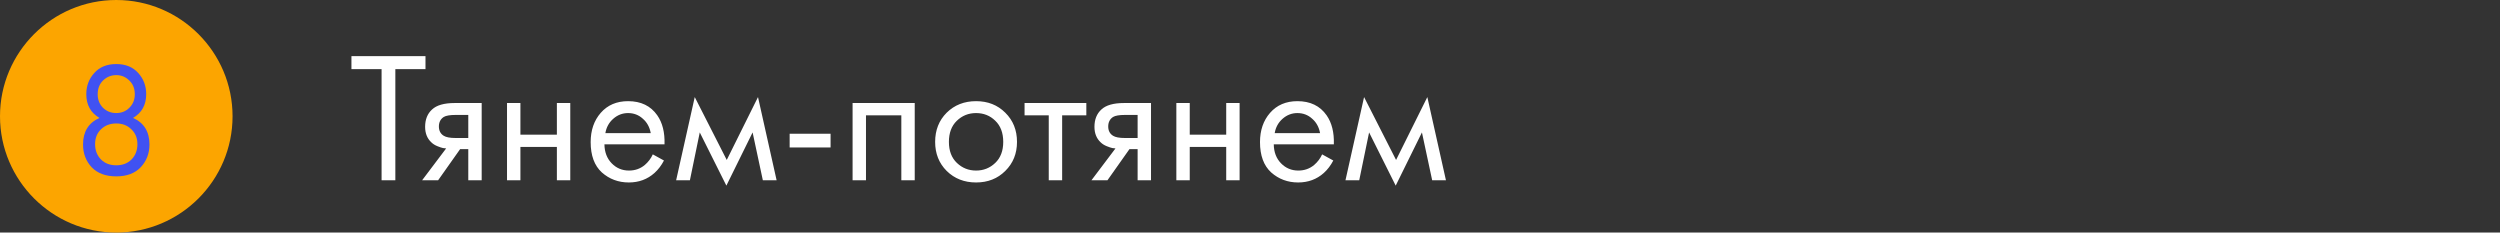
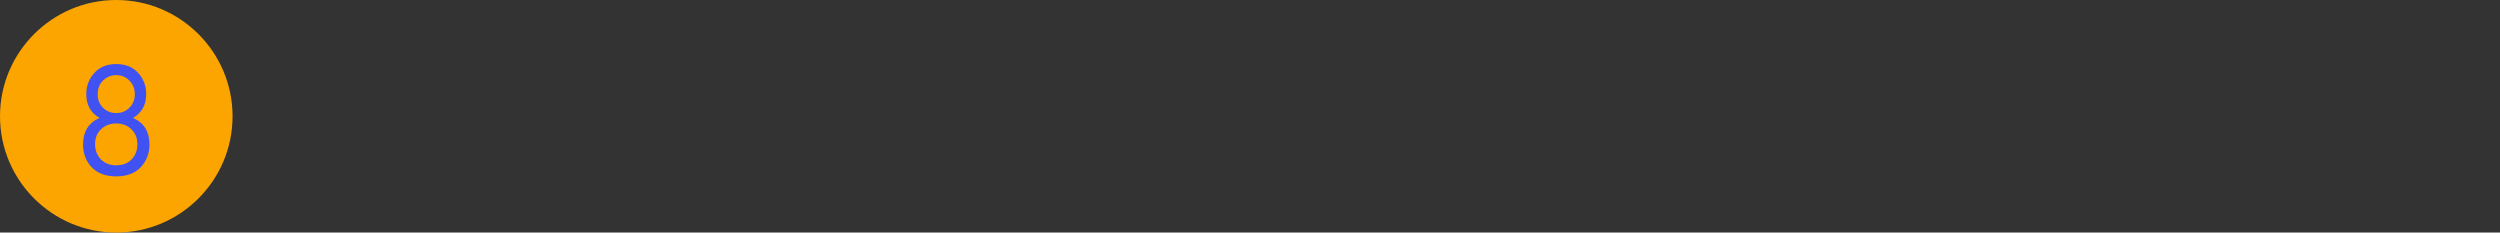
<svg xmlns="http://www.w3.org/2000/svg" width="430" height="40" viewBox="0 0 430 40" fill="none">
  <rect x="0" y="0" width="430" height="40" fill="#333333" stroke="none" />
  <path fill-rule="evenodd" clip-rule="evenodd" d="M20 40C31.028 40 40 31.028 40 20C40 8.972 31.028 0 20 0C8.972 0 0 8.972 0 20C0 31.028 8.972 40 20 40Z" fill="#FCA500" />
  <path d="M22.879 20.284C24.764 21.124 25.707 22.645 25.707 24.848C25.707 26.397 25.203 27.704 24.195 28.768C23.206 29.813 21.806 30.336 19.995 30.336C18.184 30.336 16.775 29.813 15.767 28.768C14.778 27.704 14.283 26.397 14.283 24.848C14.283 22.645 15.226 21.124 17.111 20.284C15.599 19.407 14.843 18.044 14.843 16.196C14.843 14.777 15.3 13.564 16.215 12.556C17.13 11.529 18.39 11.016 19.995 11.016C21.6 11.016 22.86 11.529 23.775 12.556C24.69 13.564 25.147 14.777 25.147 16.196C25.147 18.044 24.391 19.407 22.879 20.284ZM17.699 18.52C18.315 19.136 19.08 19.444 19.995 19.444C20.91 19.444 21.666 19.136 22.263 18.52C22.879 17.904 23.187 17.139 23.187 16.224C23.187 15.235 22.87 14.441 22.235 13.844C21.619 13.228 20.872 12.92 19.995 12.92C19.118 12.92 18.362 13.228 17.727 13.844C17.111 14.441 16.803 15.235 16.803 16.224C16.803 17.139 17.102 17.904 17.699 18.52ZM17.363 27.424C18.035 28.096 18.912 28.432 19.995 28.432C21.078 28.432 21.955 28.096 22.627 27.424C23.299 26.733 23.635 25.856 23.635 24.792C23.635 23.747 23.29 22.897 22.599 22.244C21.927 21.572 21.059 21.236 19.995 21.236C18.931 21.236 18.054 21.572 17.363 22.244C16.691 22.897 16.355 23.747 16.355 24.792C16.355 25.856 16.691 26.733 17.363 27.424Z" fill="#4052F2" />
-   <path d="M73.184 11.896H68V31H65.632V11.896H60.448V9.656H73.184V11.896ZM72.609 31L76.737 25.528C76.609 25.528 76.427 25.507 76.193 25.464C75.979 25.421 75.659 25.315 75.233 25.144C74.806 24.973 74.454 24.749 74.177 24.472C73.473 23.811 73.121 22.925 73.121 21.816C73.121 20.557 73.515 19.565 74.305 18.84C75.094 18.093 76.395 17.72 78.209 17.72H82.849V31H80.545V25.656H79.137L75.361 31H72.609ZM80.545 23.736V19.768H78.401C77.398 19.768 76.705 19.885 76.321 20.12C75.766 20.483 75.489 21.027 75.489 21.752C75.489 22.477 75.766 23.011 76.321 23.352C76.726 23.608 77.409 23.736 78.369 23.736H80.545ZM87.207 31V17.72H89.511V23.16H95.783V17.72H98.087V31H95.783V25.272H89.511V31H87.207ZM112.282 26.552L114.202 27.608C113.754 28.461 113.21 29.176 112.57 29.752C111.354 30.84 109.882 31.384 108.154 31.384C106.362 31.384 104.815 30.808 103.514 29.656C102.234 28.483 101.594 26.744 101.594 24.44C101.594 22.413 102.17 20.739 103.322 19.416C104.495 18.072 106.063 17.4 108.026 17.4C110.245 17.4 111.919 18.211 113.05 19.832C113.946 21.112 114.362 22.776 114.298 24.824H103.962C103.983 26.168 104.399 27.256 105.21 28.088C106.021 28.92 107.013 29.336 108.186 29.336C109.231 29.336 110.138 29.016 110.906 28.376C111.503 27.864 111.962 27.256 112.282 26.552ZM104.122 22.904H111.93C111.738 21.859 111.279 21.027 110.554 20.408C109.85 19.768 109.007 19.448 108.026 19.448C107.066 19.448 106.213 19.779 105.466 20.44C104.741 21.08 104.293 21.901 104.122 22.904ZM116.296 31L119.496 16.696L125 27.512L130.376 16.696L133.576 31H131.208L129.448 22.776L124.936 31.928L120.36 22.776L118.664 31H116.296ZM135.819 25.368V23H142.859V25.368H135.819ZM146.645 17.72H157.333V31H155.029V19.832H148.949V31H146.645V17.72ZM172.908 29.4C171.585 30.723 169.911 31.384 167.884 31.384C165.857 31.384 164.172 30.723 162.828 29.4C161.505 28.077 160.844 26.413 160.844 24.408C160.844 22.381 161.505 20.707 162.828 19.384C164.172 18.061 165.857 17.4 167.884 17.4C169.911 17.4 171.585 18.061 172.908 19.384C174.252 20.707 174.924 22.381 174.924 24.408C174.924 26.413 174.252 28.077 172.908 29.4ZM171.18 20.76C170.284 19.885 169.185 19.448 167.884 19.448C166.583 19.448 165.473 19.896 164.556 20.792C163.66 21.667 163.212 22.872 163.212 24.408C163.212 25.944 163.671 27.149 164.588 28.024C165.505 28.899 166.604 29.336 167.884 29.336C169.164 29.336 170.263 28.899 171.18 28.024C172.097 27.149 172.556 25.944 172.556 24.408C172.556 22.851 172.097 21.635 171.18 20.76ZM186.849 19.832H182.689V31H180.385V19.832H176.225V17.72H186.849V19.832ZM187.734 31L191.862 25.528C191.734 25.528 191.552 25.507 191.318 25.464C191.104 25.421 190.784 25.315 190.358 25.144C189.931 24.973 189.579 24.749 189.302 24.472C188.598 23.811 188.246 22.925 188.246 21.816C188.246 20.557 188.64 19.565 189.43 18.84C190.219 18.093 191.52 17.72 193.334 17.72H197.974V31H195.67V25.656H194.262L190.486 31H187.734ZM195.67 23.736V19.768H193.526C192.523 19.768 191.83 19.885 191.446 20.12C190.891 20.483 190.614 21.027 190.614 21.752C190.614 22.477 190.891 23.011 191.446 23.352C191.851 23.608 192.534 23.736 193.494 23.736H195.67ZM202.332 31V17.72H204.636V23.16H210.908V17.72H213.212V31H210.908V25.272H204.636V31H202.332ZM227.407 26.552L229.327 27.608C228.879 28.461 228.335 29.176 227.695 29.752C226.479 30.84 225.007 31.384 223.279 31.384C221.487 31.384 219.94 30.808 218.639 29.656C217.359 28.483 216.719 26.744 216.719 24.44C216.719 22.413 217.295 20.739 218.447 19.416C219.62 18.072 221.188 17.4 223.151 17.4C225.37 17.4 227.044 18.211 228.175 19.832C229.071 21.112 229.487 22.776 229.423 24.824H219.087C219.108 26.168 219.524 27.256 220.335 28.088C221.146 28.92 222.138 29.336 223.311 29.336C224.356 29.336 225.263 29.016 226.031 28.376C226.628 27.864 227.087 27.256 227.407 26.552ZM219.247 22.904H227.055C226.863 21.859 226.404 21.027 225.679 20.408C224.975 19.768 224.132 19.448 223.151 19.448C222.191 19.448 221.338 19.779 220.591 20.44C219.866 21.08 219.418 21.901 219.247 22.904ZM231.421 31L234.621 16.696L240.125 27.512L245.501 16.696L248.701 31H246.333L244.573 22.776L240.061 31.928L235.485 22.776L233.789 31H231.421Z" fill="white" />
</svg>